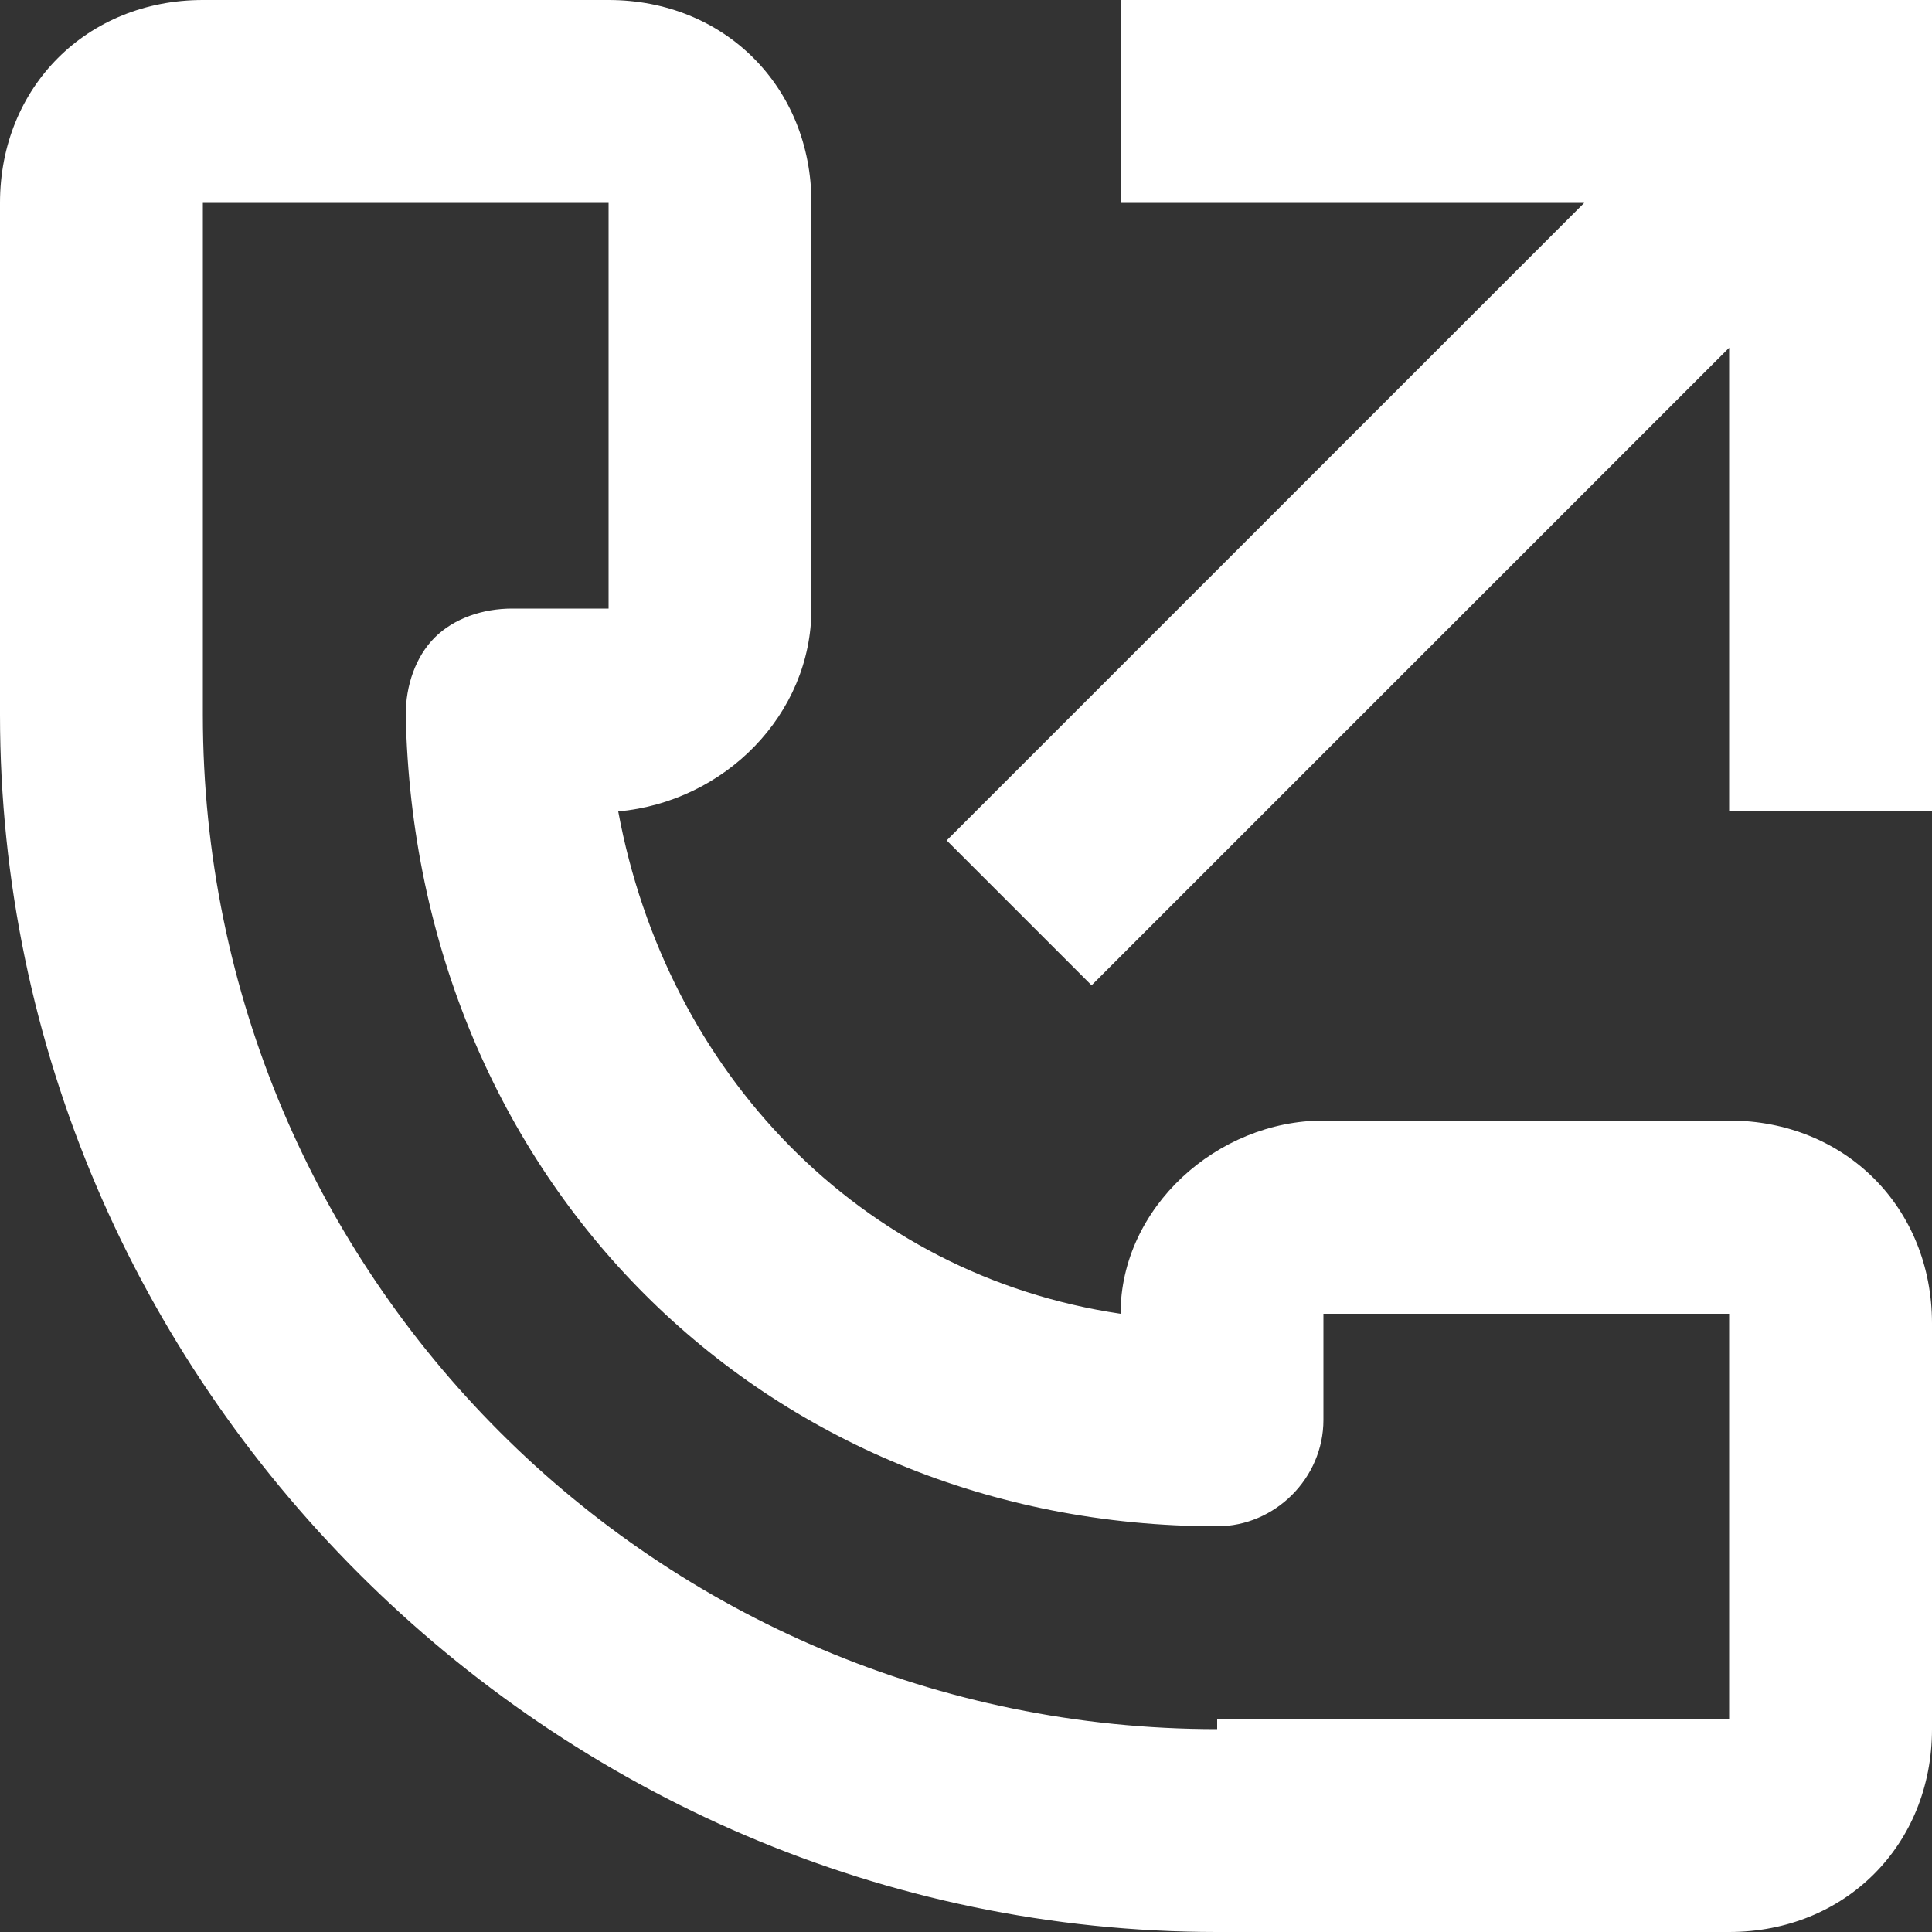
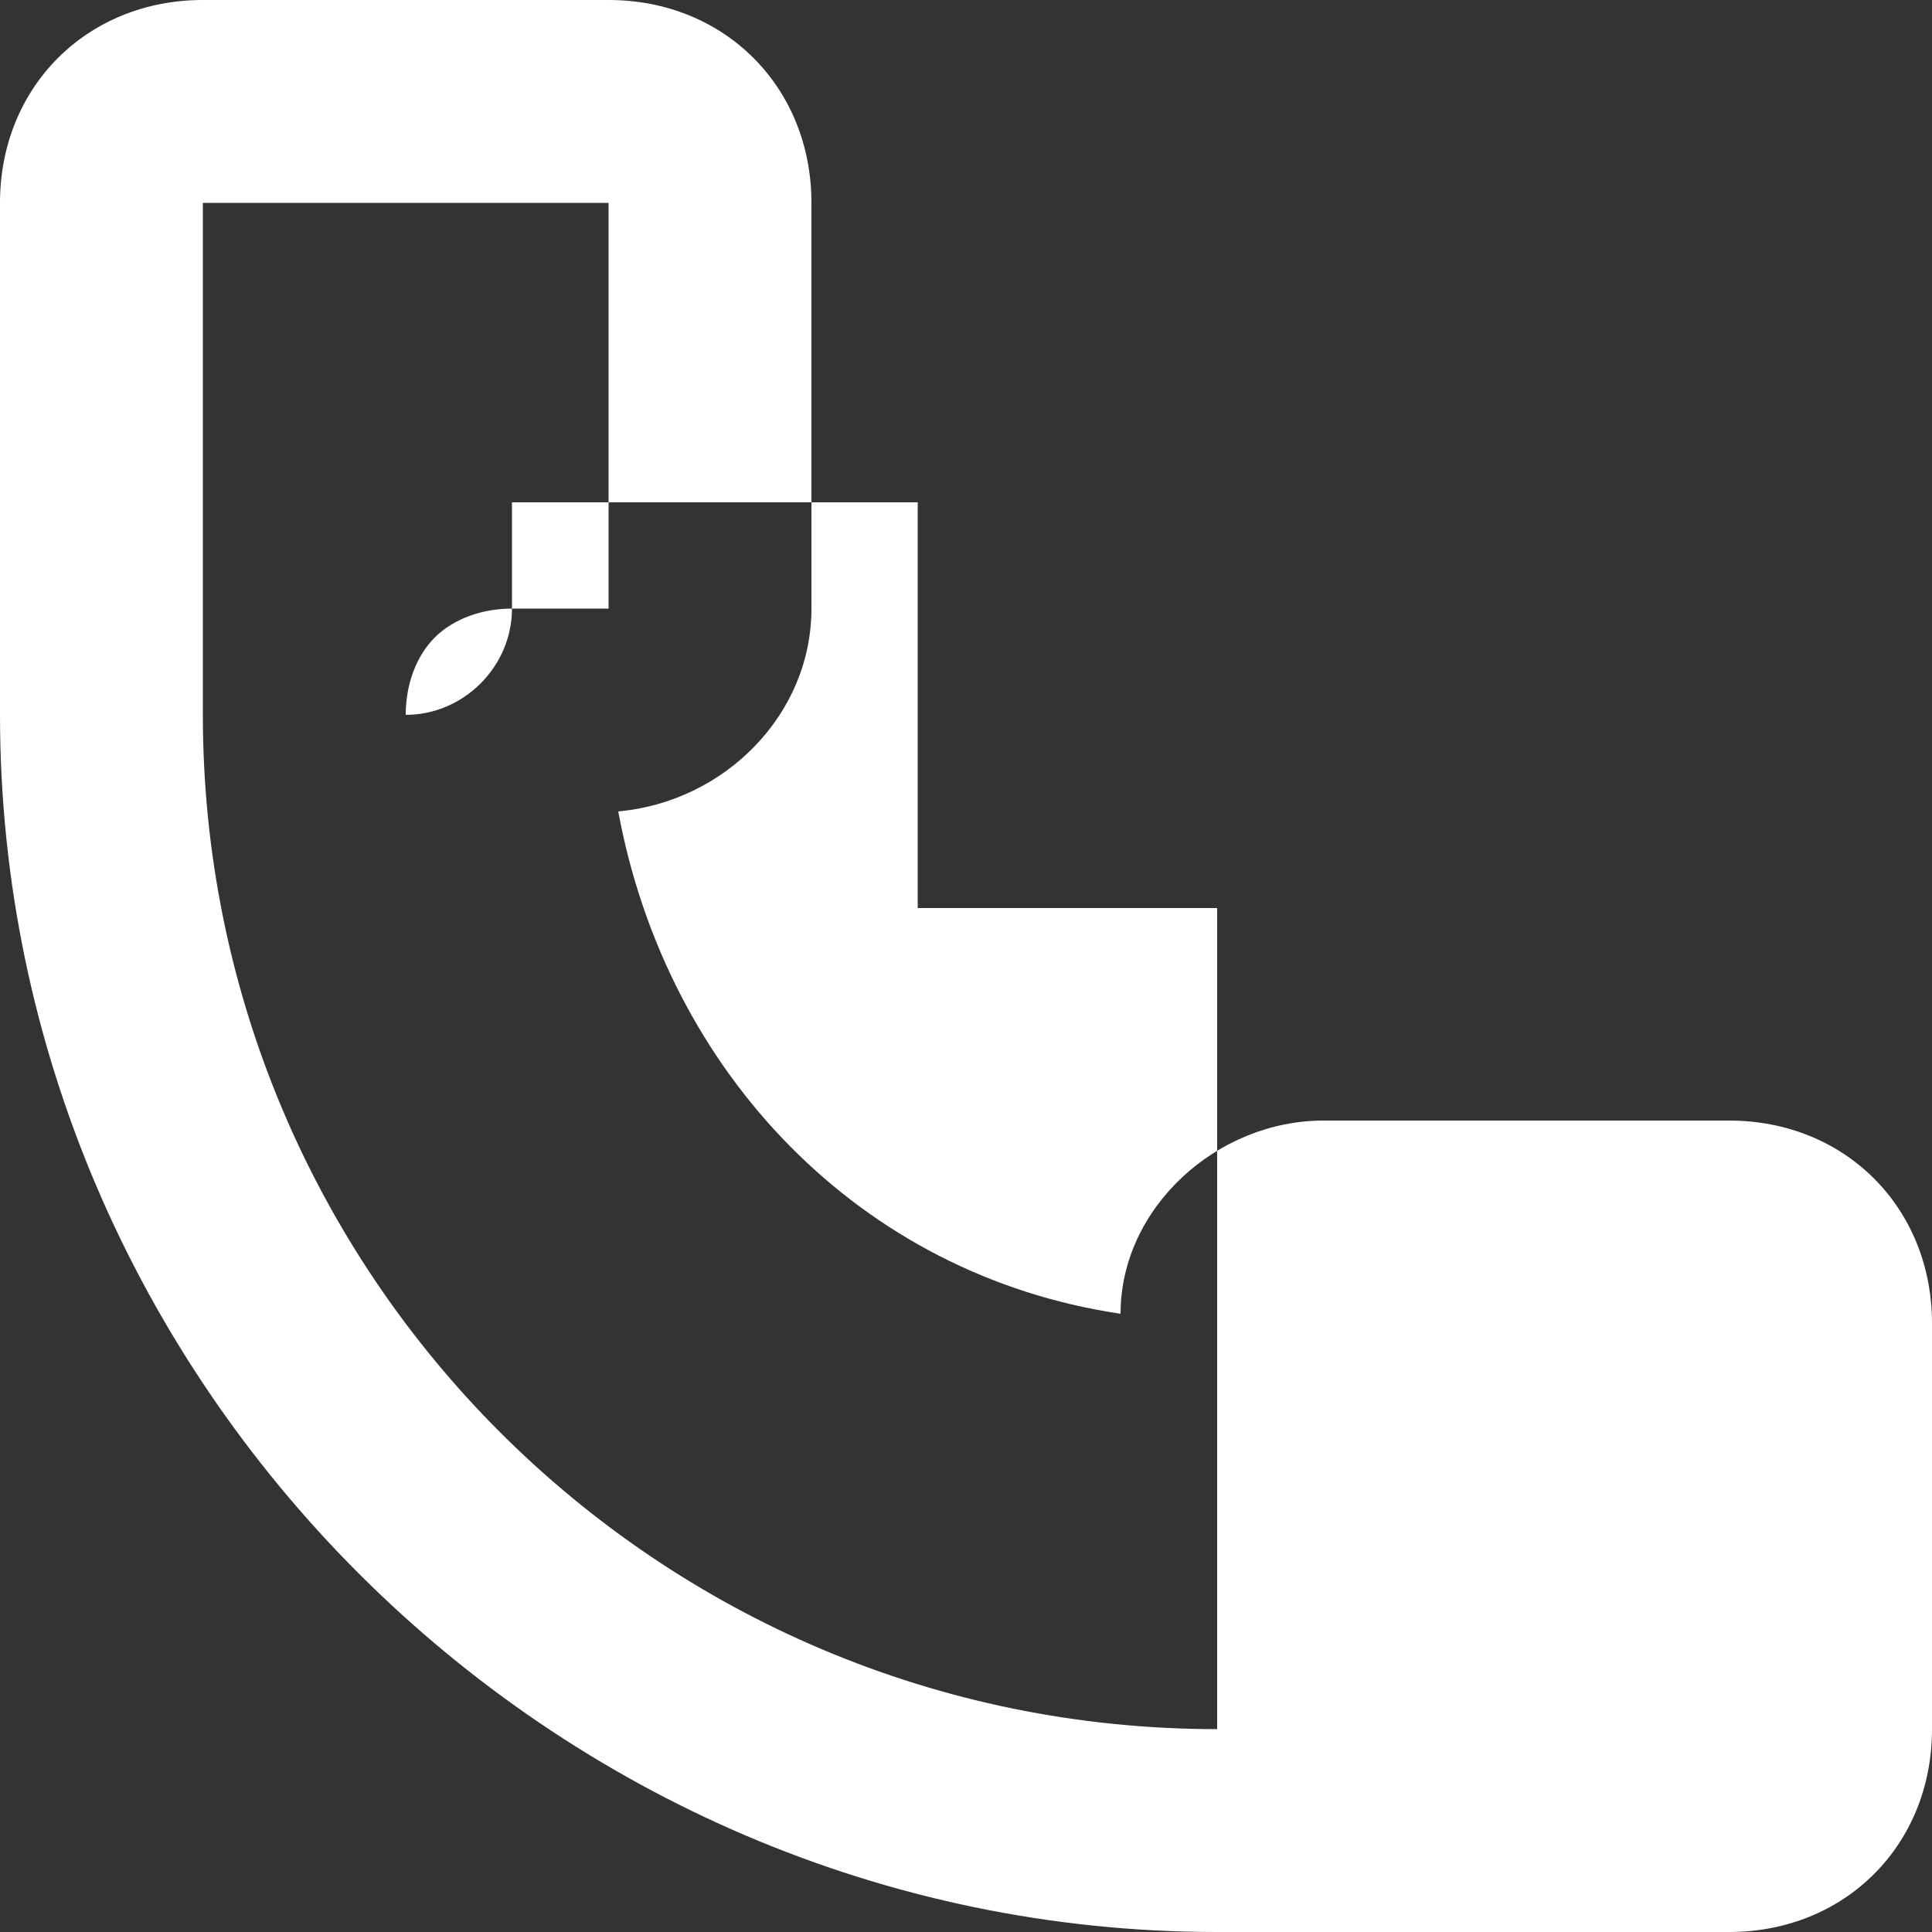
<svg xmlns="http://www.w3.org/2000/svg" version="1.1" id="Capa_1" x="0px" y="0px" viewBox="0 0 20 20" style="enable-background:new 0 0 20 20;" xml:space="preserve">
  <rect x="0" y="0" width="20" height="20" fill="#333333" stroke="none" />
  <style type="text/css">
	.st0{fill:#FFFFFF;}
</style>
  <g>
-     <polygon class="st0" points="11.6,0 11.6,2.1 16.4,2.1 9.8,8.7 11.3,10.2 17.9,3.6 17.9,8.4 20,8.4 20,0  " />
-     <path class="st0" d="M17.9,11.6h-4.2c-1.1,0-2.1,0.9-2.1,2c-2.7-0.4-4.7-2.5-5.2-5.2c1.1-0.1,2-1,2-2.1V2.1C8.4,0.9,7.5,0,6.3,0   H2.1C0.9,0,0,0.9,0,2.1v5.3C0,14.3,5.7,20,12.6,20h5.3c1.2,0,2.1-0.9,2.1-2.1v-4.2C20,12.5,19.1,11.6,17.9,11.6z M12.6,17.9   c-5.8,0-10.5-4.7-10.5-10.5V2.1h4.2v4.2H5.3C5,6.3,4.7,6.4,4.5,6.6C4.3,6.8,4.2,7.1,4.2,7.4c0.1,4.8,3.7,8.4,8.4,8.4   c0.6,0,1.1-0.5,1.1-1.1v-1.1h4.2l0,4.2H12.6z" />
+     <path class="st0" d="M17.9,11.6h-4.2c-1.1,0-2.1,0.9-2.1,2c-2.7-0.4-4.7-2.5-5.2-5.2c1.1-0.1,2-1,2-2.1V2.1C8.4,0.9,7.5,0,6.3,0   H2.1C0.9,0,0,0.9,0,2.1v5.3C0,14.3,5.7,20,12.6,20h5.3c1.2,0,2.1-0.9,2.1-2.1v-4.2C20,12.5,19.1,11.6,17.9,11.6z M12.6,17.9   c-5.8,0-10.5-4.7-10.5-10.5V2.1h4.2v4.2H5.3C5,6.3,4.7,6.4,4.5,6.6C4.3,6.8,4.2,7.1,4.2,7.4c0.6,0,1.1-0.5,1.1-1.1v-1.1h4.2l0,4.2H12.6z" />
  </g>
</svg>